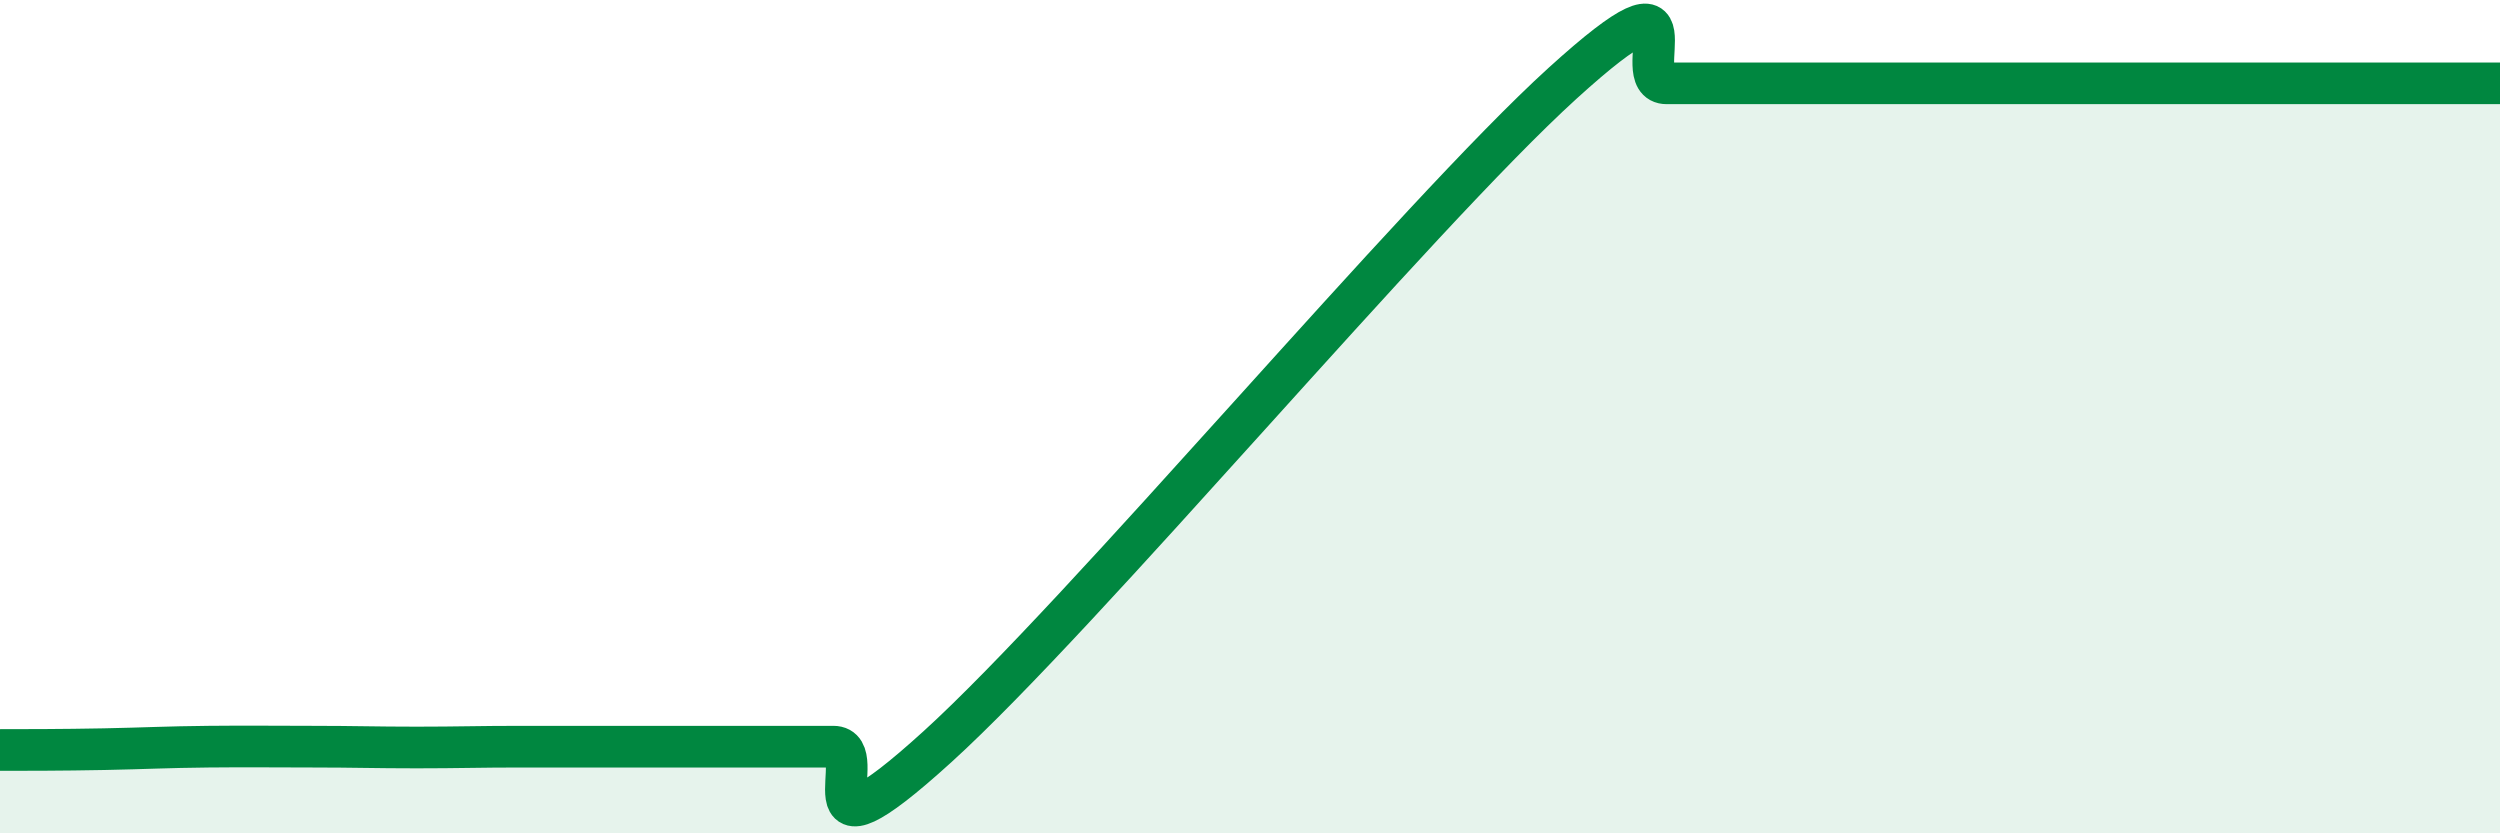
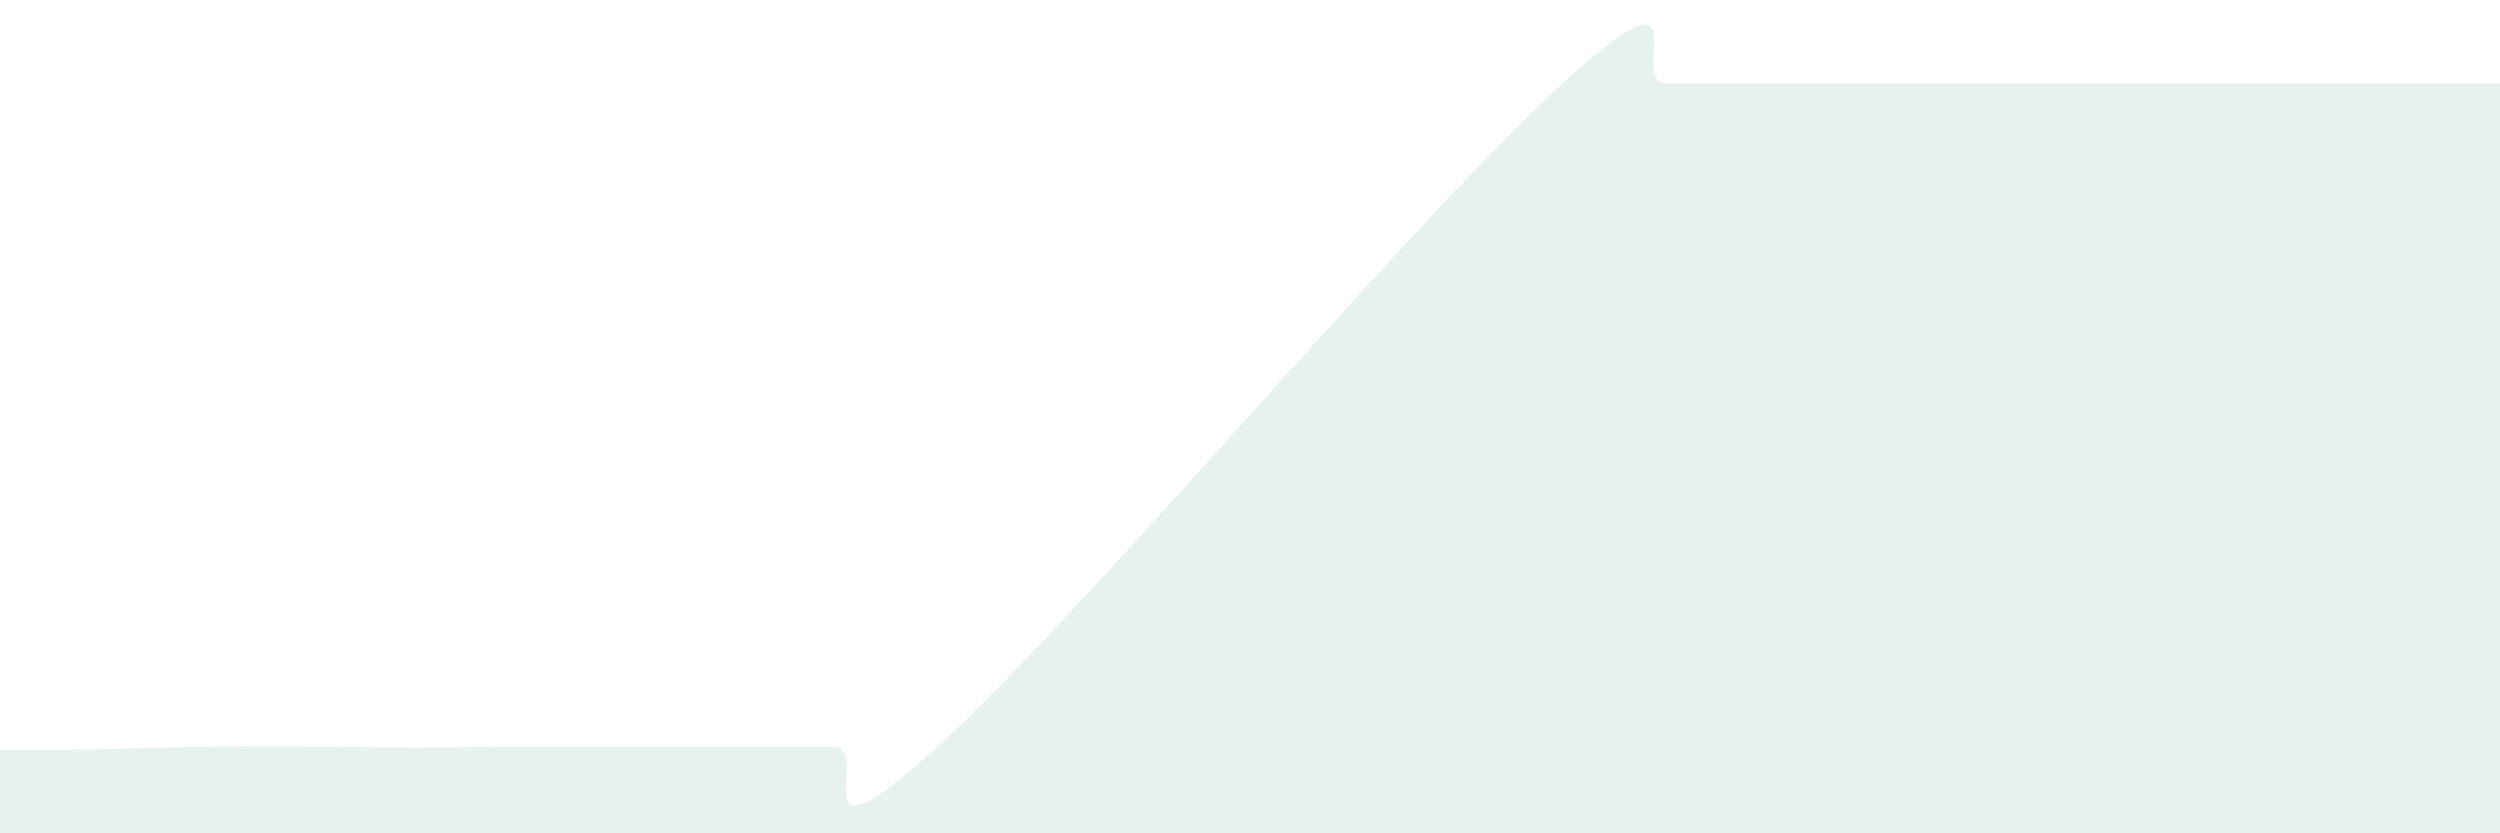
<svg xmlns="http://www.w3.org/2000/svg" width="60" height="20" viewBox="0 0 60 20">
  <path d="M 0,18 C 0.5,18 1.5,18 2.5,17.98 C 3.5,17.96 4,17.93 5,17.92 C 6,17.91 6.5,17.92 7.5,17.92 C 8.5,17.92 9,17.94 10,17.94 C 11,17.94 11.5,17.92 12.5,17.92 C 13.5,17.92 14,17.92 15,17.92 C 16,17.92 16.5,17.92 17.5,17.92 C 18.5,17.92 19,17.92 20,17.92 C 21,17.92 19,21.1 22.5,17.92 C 26,14.74 34,5.18 37.5,2 C 41,-1.18 39,2 40,2 C 41,2 41.5,2 42.5,2 C 43.5,2 44,2 45,2 C 46,2 46.5,2 47.5,2 C 48.5,2 49,2 50,2 C 51,2 51.5,2 52.5,2 C 53.5,2 53.5,2 55,2 C 56.5,2 59,2 60,2L60 20L0 20Z" fill="#008740" opacity="0.1" stroke-linecap="round" stroke-linejoin="round" />
-   <path d="M 0,18 C 0.5,18 1.5,18 2.5,17.98 C 3.5,17.96 4,17.93 5,17.92 C 6,17.91 6.5,17.92 7.5,17.92 C 8.5,17.92 9,17.94 10,17.94 C 11,17.94 11.5,17.92 12.5,17.92 C 13.5,17.92 14,17.92 15,17.92 C 16,17.92 16.5,17.92 17.5,17.92 C 18.5,17.92 19,17.92 20,17.92 C 21,17.92 19,21.1 22.5,17.92 C 26,14.74 34,5.18 37.5,2 C 41,-1.18 39,2 40,2 C 41,2 41.5,2 42.5,2 C 43.5,2 44,2 45,2 C 46,2 46.5,2 47.5,2 C 48.5,2 49,2 50,2 C 51,2 51.5,2 52.5,2 C 53.5,2 53.5,2 55,2 C 56.5,2 59,2 60,2" stroke="#008740" stroke-width="1" fill="none" stroke-linecap="round" stroke-linejoin="round" />
</svg>